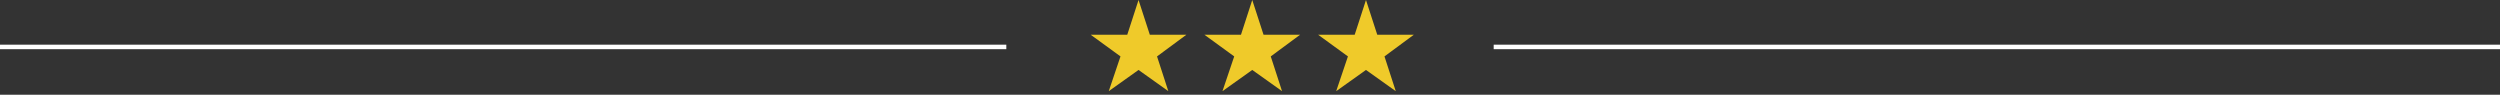
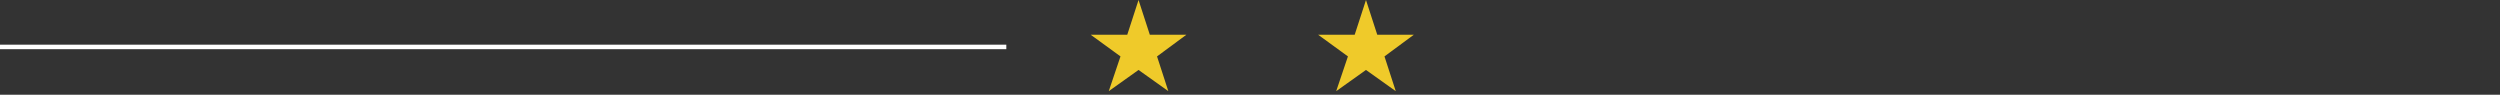
<svg xmlns="http://www.w3.org/2000/svg" width="554" height="21" viewBox="0 0 554 21">
  <rect x="0" y="0" width="554" height="21" fill="#333333" stroke="none" />
  <style>.a{fill:#EFCA2A;}.b{fill:none;stroke:#FFF;}</style>
  <polygon points="252.3 0 254.8 7.7 262.9 7.7 256.4 12.5 258.9 20.2 252.3 15.5 245.7 20.2 248.3 12.5 241.7 7.7 249.8 7.7 " class="a" />
-   <polygon points="277.5 0 280 7.7 288.1 7.7 281.6 12.5 284.1 20.2 277.5 15.5 270.9 20.2 273.5 12.5 266.9 7.7 275 7.7 " class="a" />
  <polygon points="302.7 0 305.2 7.7 313.3 7.7 306.8 12.5 309.3 20.2 302.7 15.5 296.1 20.2 298.7 12.5 292.1 7.7 300.2 7.7 " class="a" />
  <line y1="10.4" x2="223" y2="10.4" class="b" />
-   <line x1="331" y1="10.4" x2="554" y2="10.4" class="b" />
</svg>